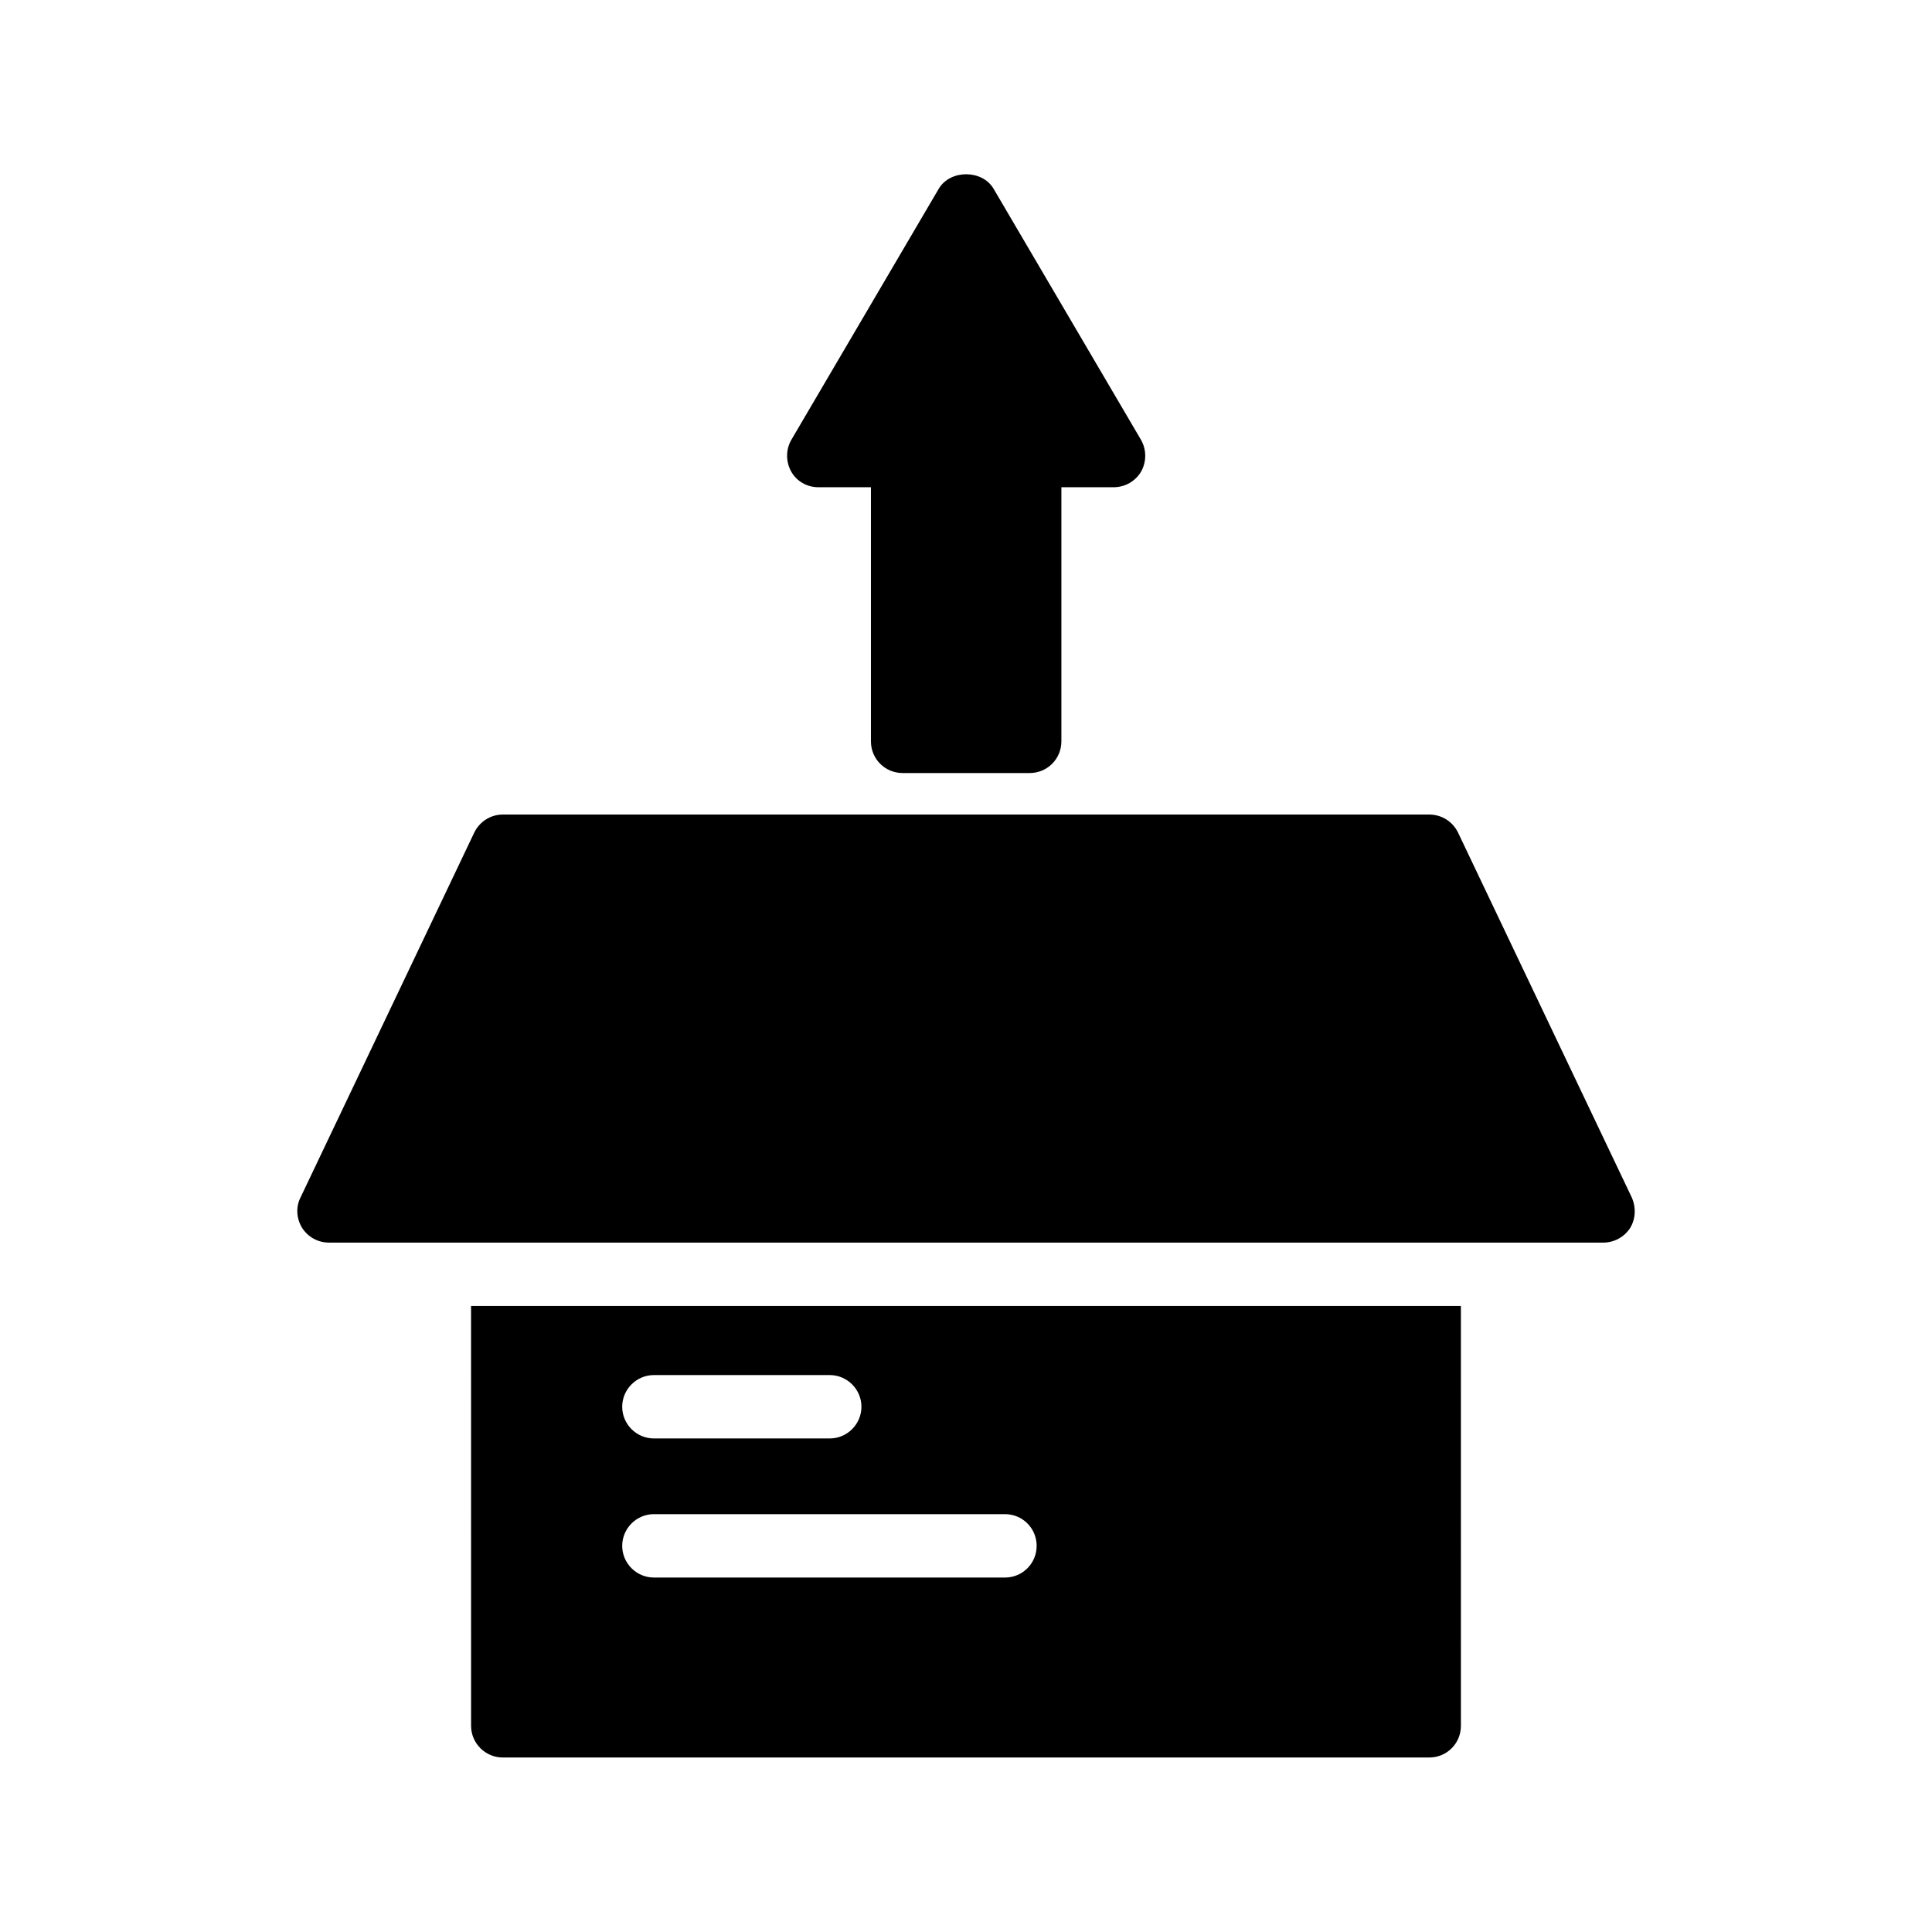
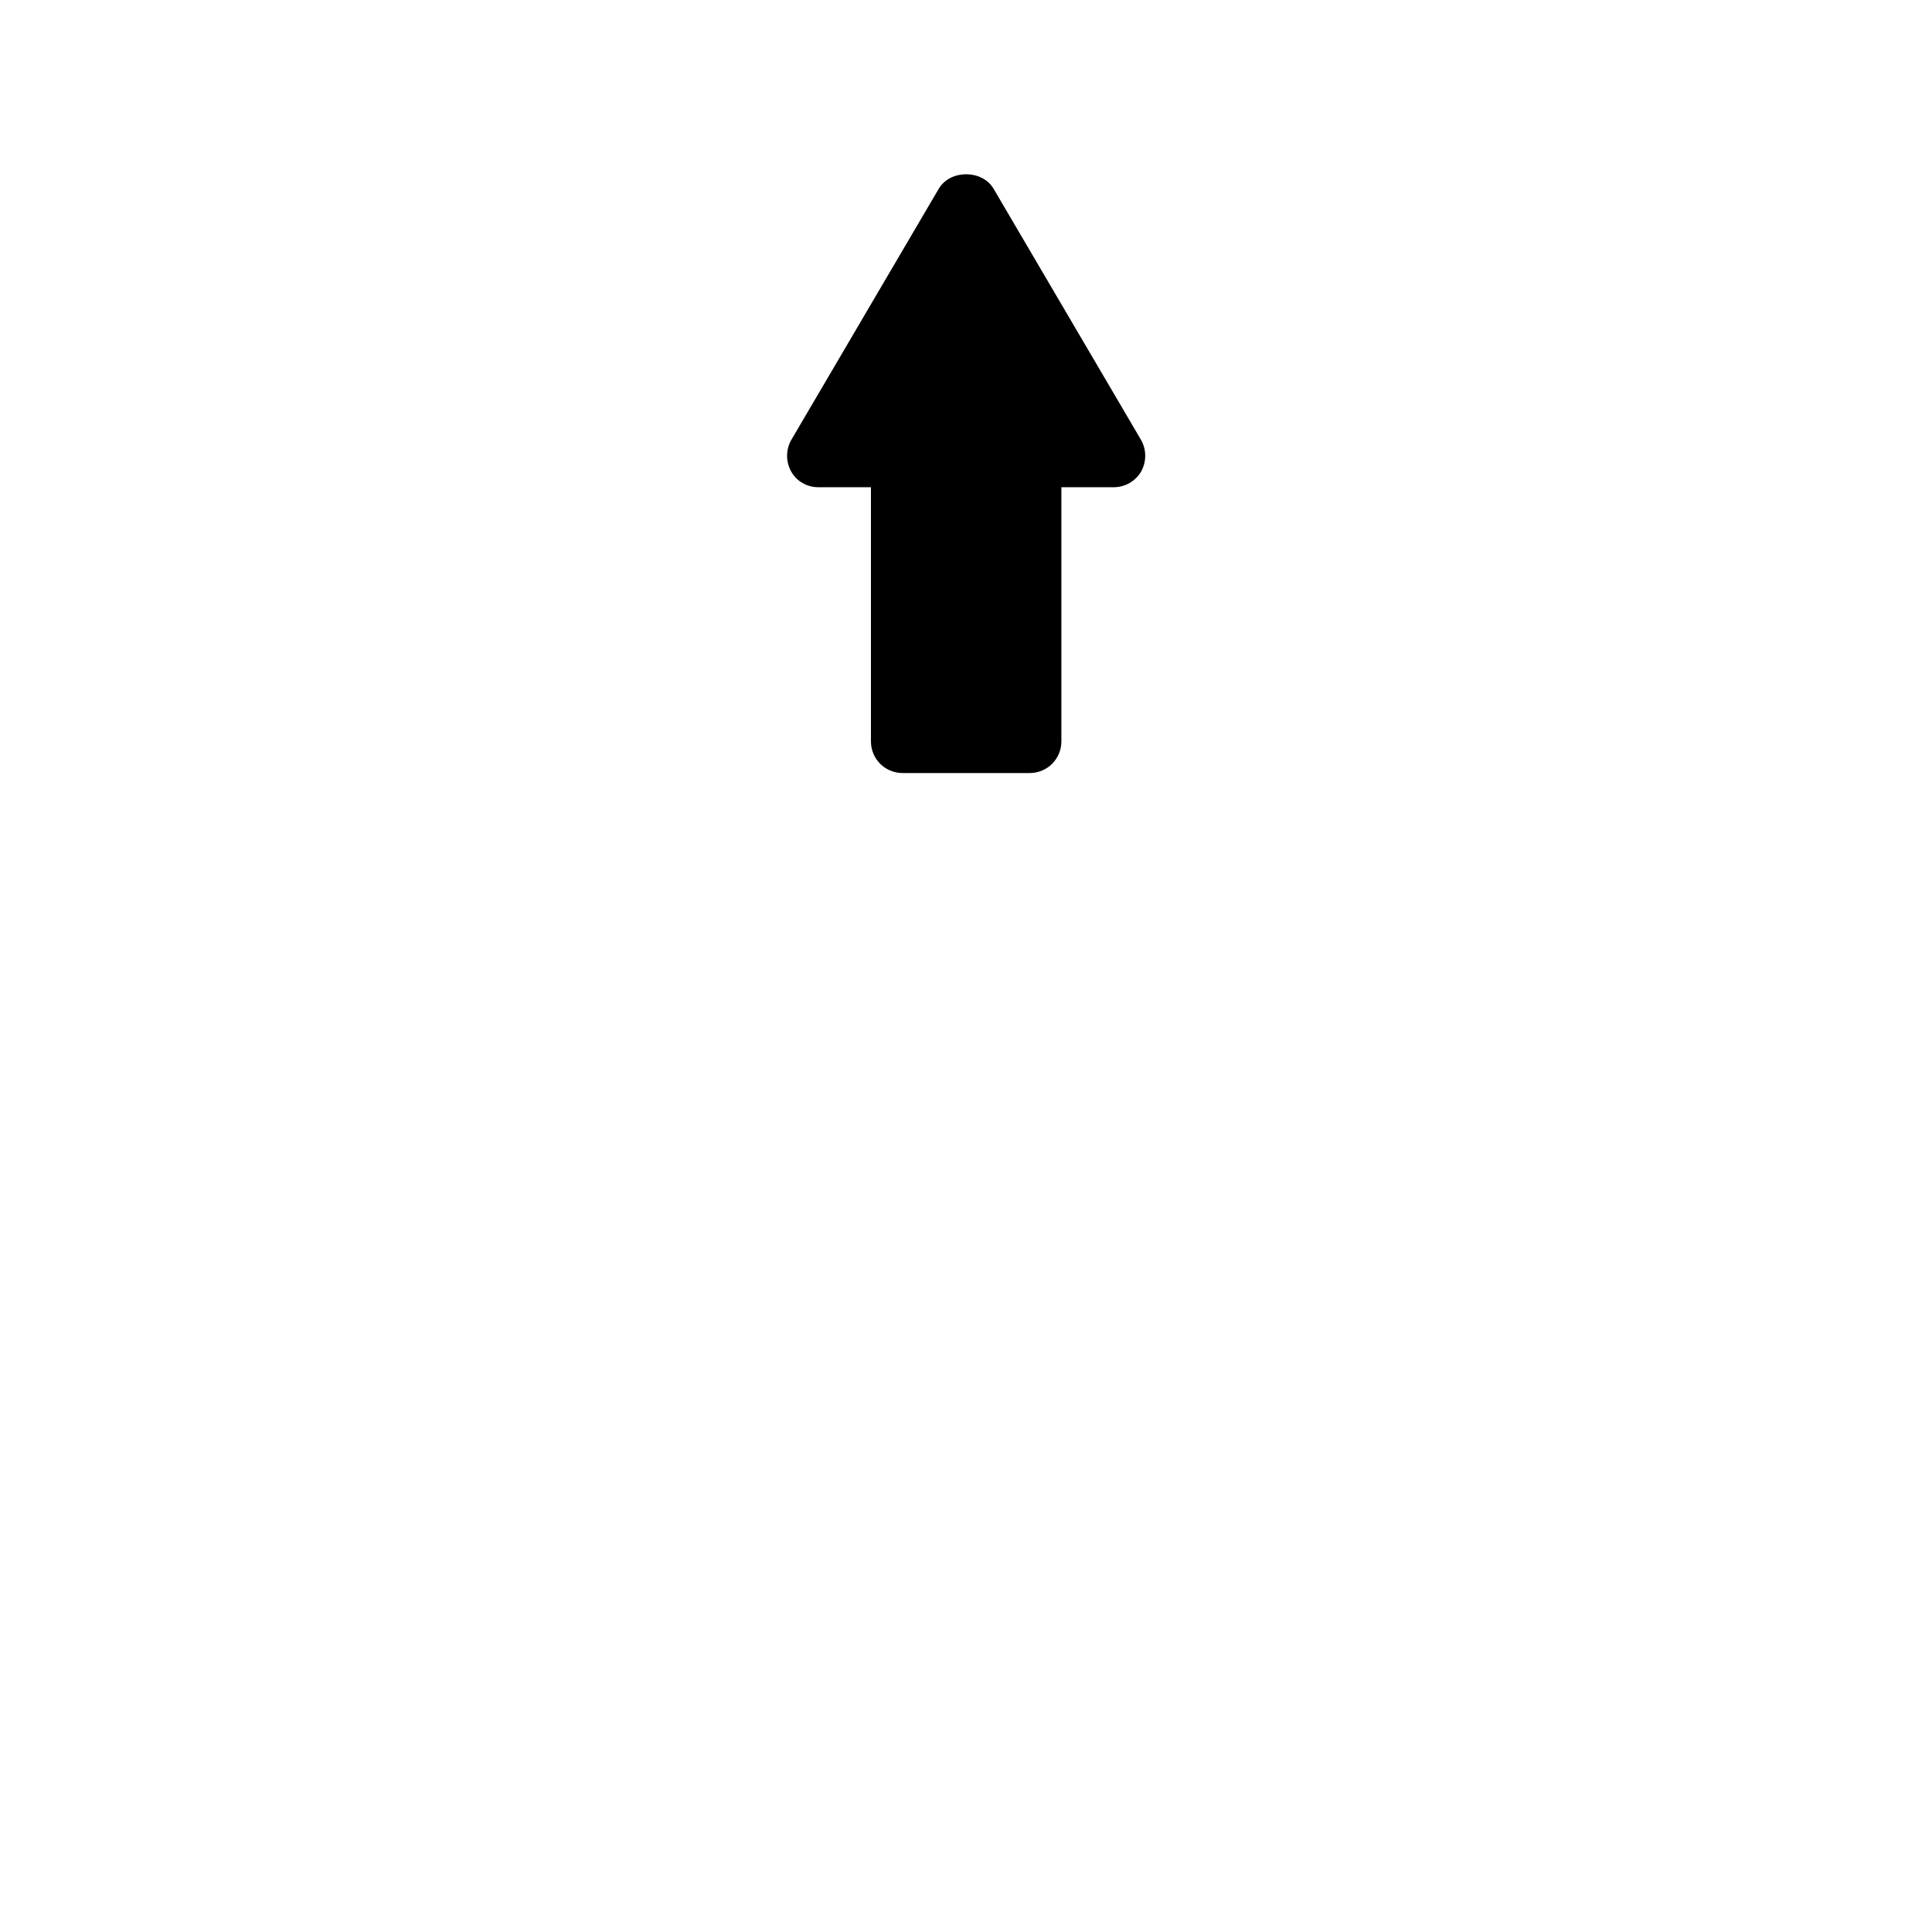
<svg xmlns="http://www.w3.org/2000/svg" fill="#000000" width="800px" height="800px" version="1.1" viewBox="144 144 512 512">
  <g>
    <path d="m360.87 273.12h13.938v67.344c0 4.703 3.777 8.398 8.398 8.398h33.672c4.617 0 8.398-3.695 8.398-8.398v-67.344h13.855c3.023 0 5.793-1.594 7.305-4.199 1.426-2.602 1.426-5.793-0.082-8.398l-39.047-66.504c-3.023-5.121-11.504-5.121-14.527 0l-39.047 66.504c-1.512 2.602-1.512 5.793-0.082 8.398 1.422 2.606 4.195 4.199 7.219 4.199z" />
-     <path d="m576 469.44c-1.594 2.434-4.281 3.863-7.137 3.863h-337.64c-2.938 0-5.543-1.426-7.137-3.863-1.512-2.438-1.766-5.543-0.422-8.145l46.016-96.648c1.426-2.938 4.367-4.785 7.559-4.785h245.52c3.273 0 6.215 1.848 7.641 4.785l46.016 96.648c1.172 2.602 1.09 5.707-0.422 8.145z" />
-     <path d="m268.84 601.36c0 4.617 3.777 8.398 8.398 8.398h245.52c4.703 0 8.398-3.777 8.398-8.398l-0.004-111.26h-262.32zm48.449-92.953h46.602c4.617 0 8.398 3.777 8.398 8.398 0 4.617-3.777 8.398-8.398 8.398h-46.602c-4.617 0-8.398-3.777-8.398-8.398 0.004-4.621 3.781-8.398 8.398-8.398zm0 36.859h93.035c4.703 0 8.398 3.777 8.398 8.398 0 4.617-3.695 8.398-8.398 8.398h-93.035c-4.617 0-8.398-3.777-8.398-8.398 0.004-4.617 3.781-8.398 8.398-8.398z" />
  </g>
</svg>